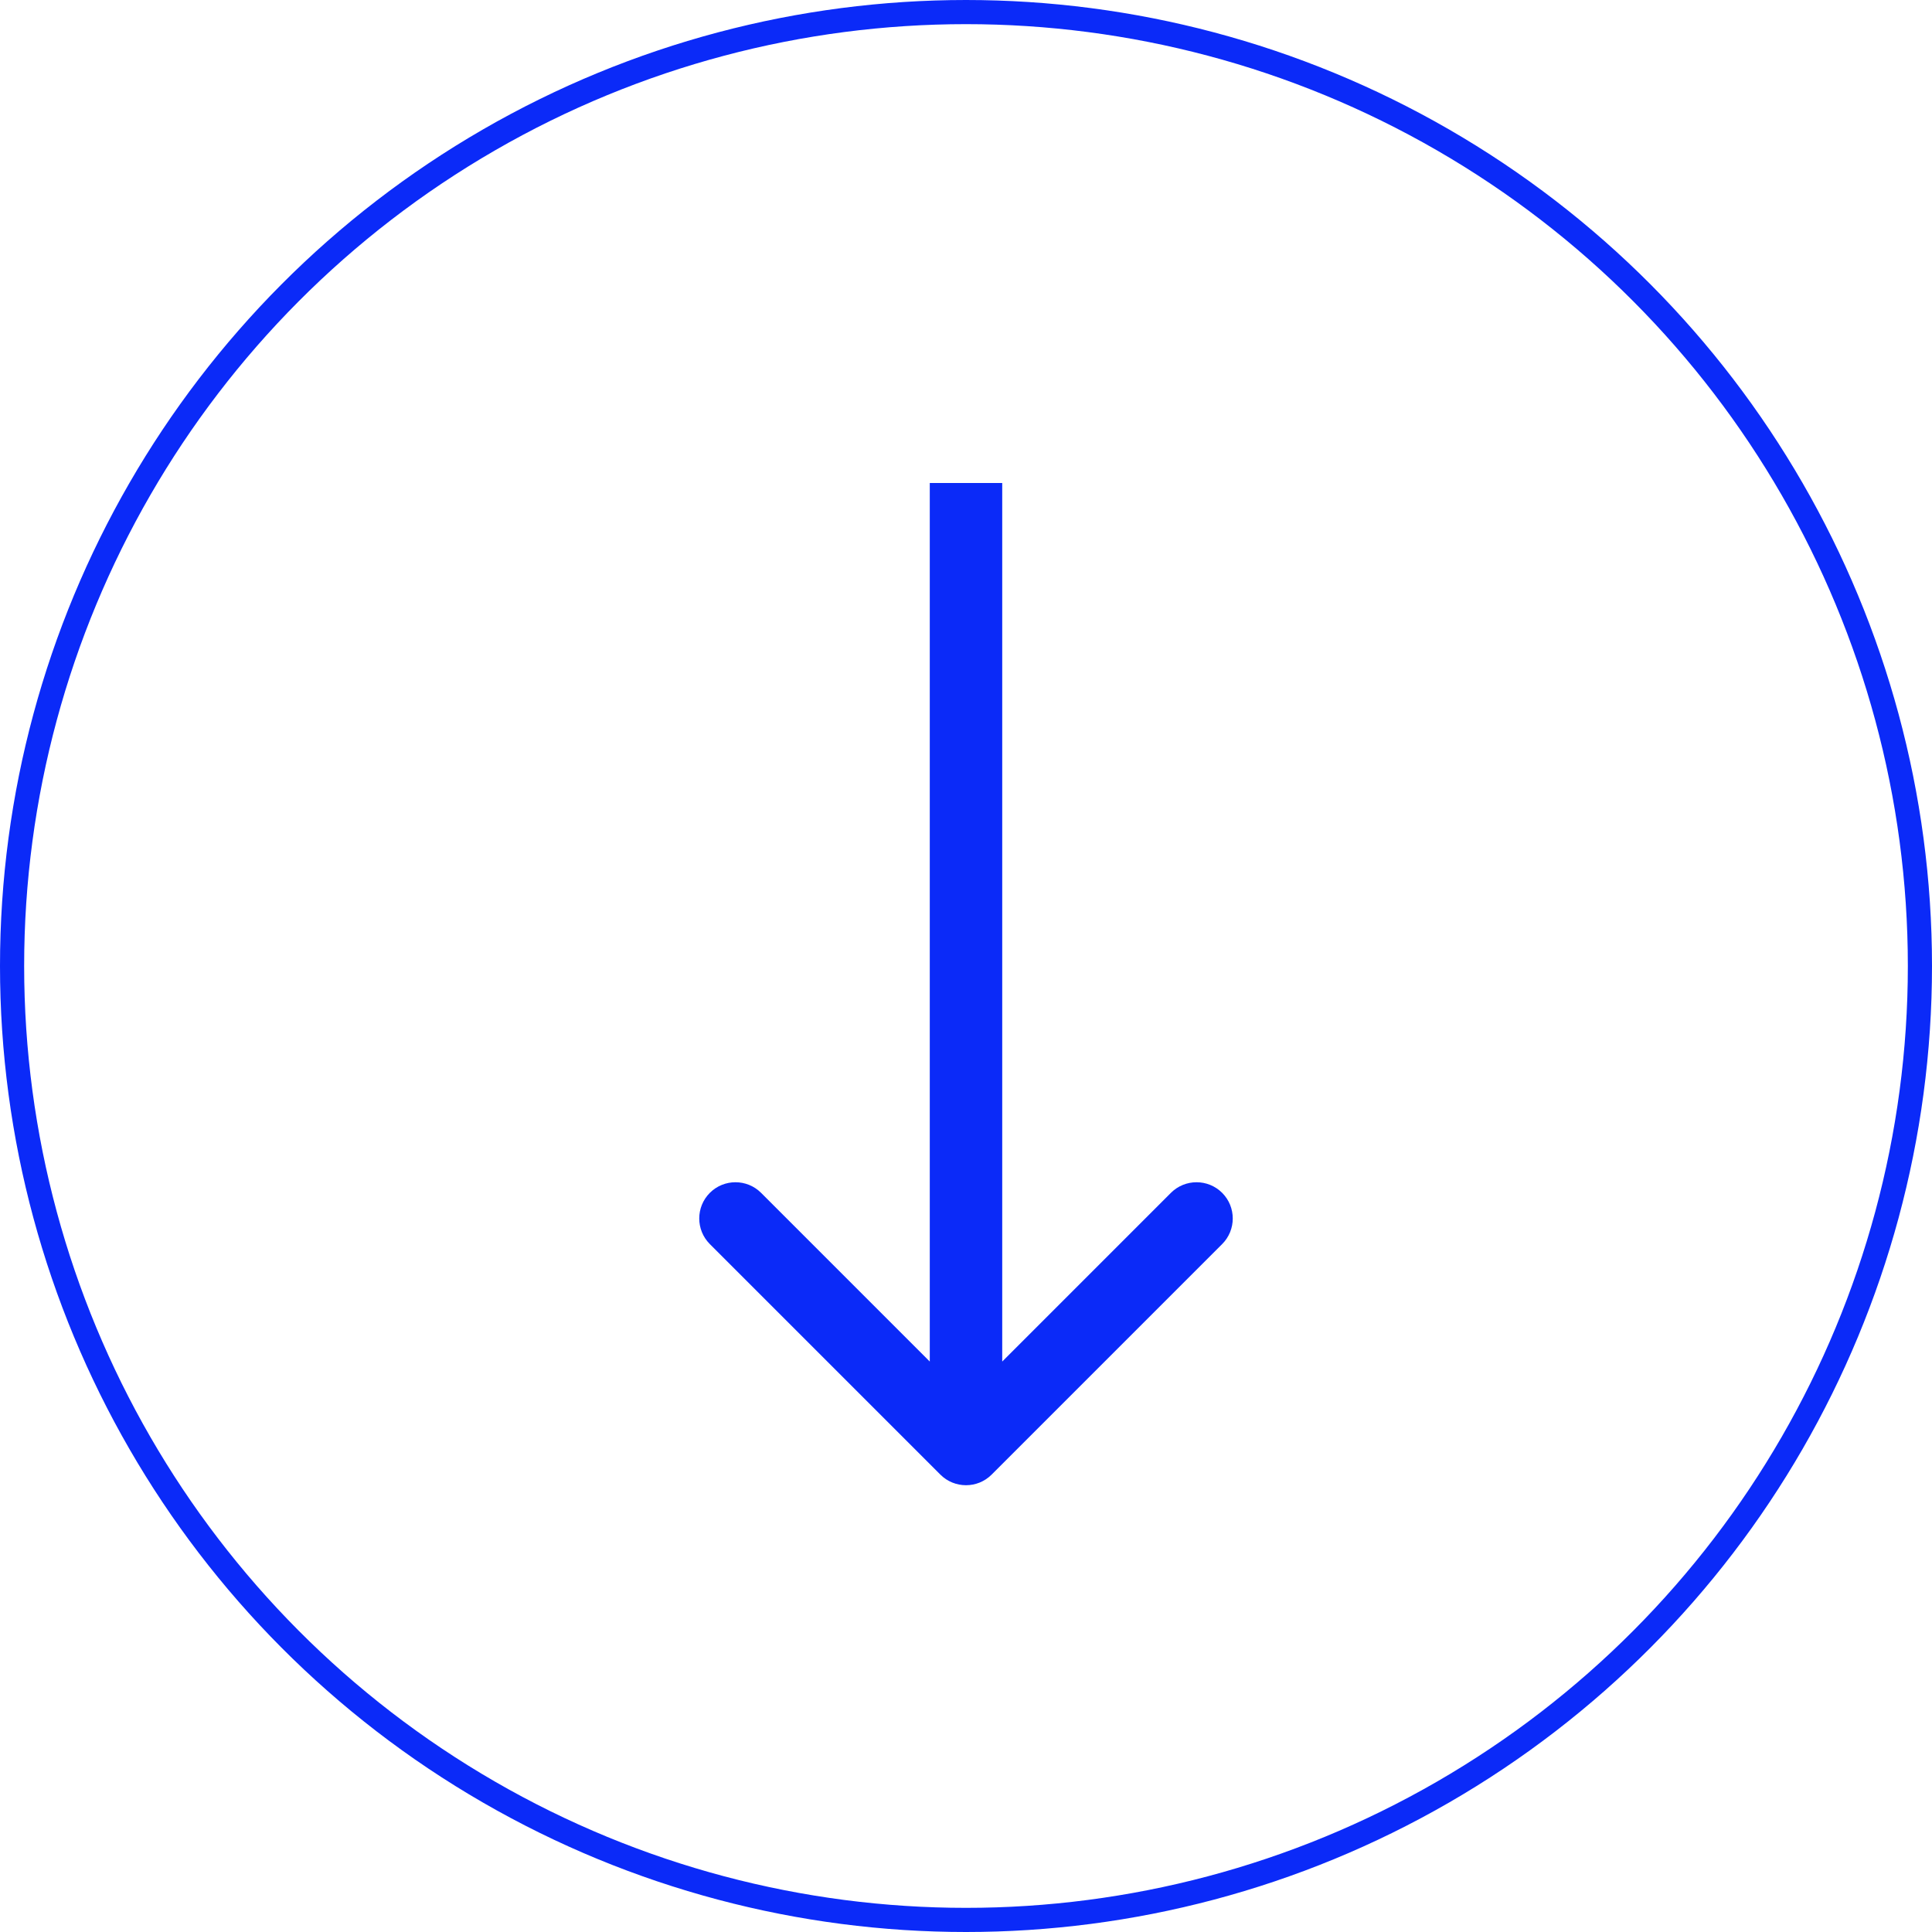
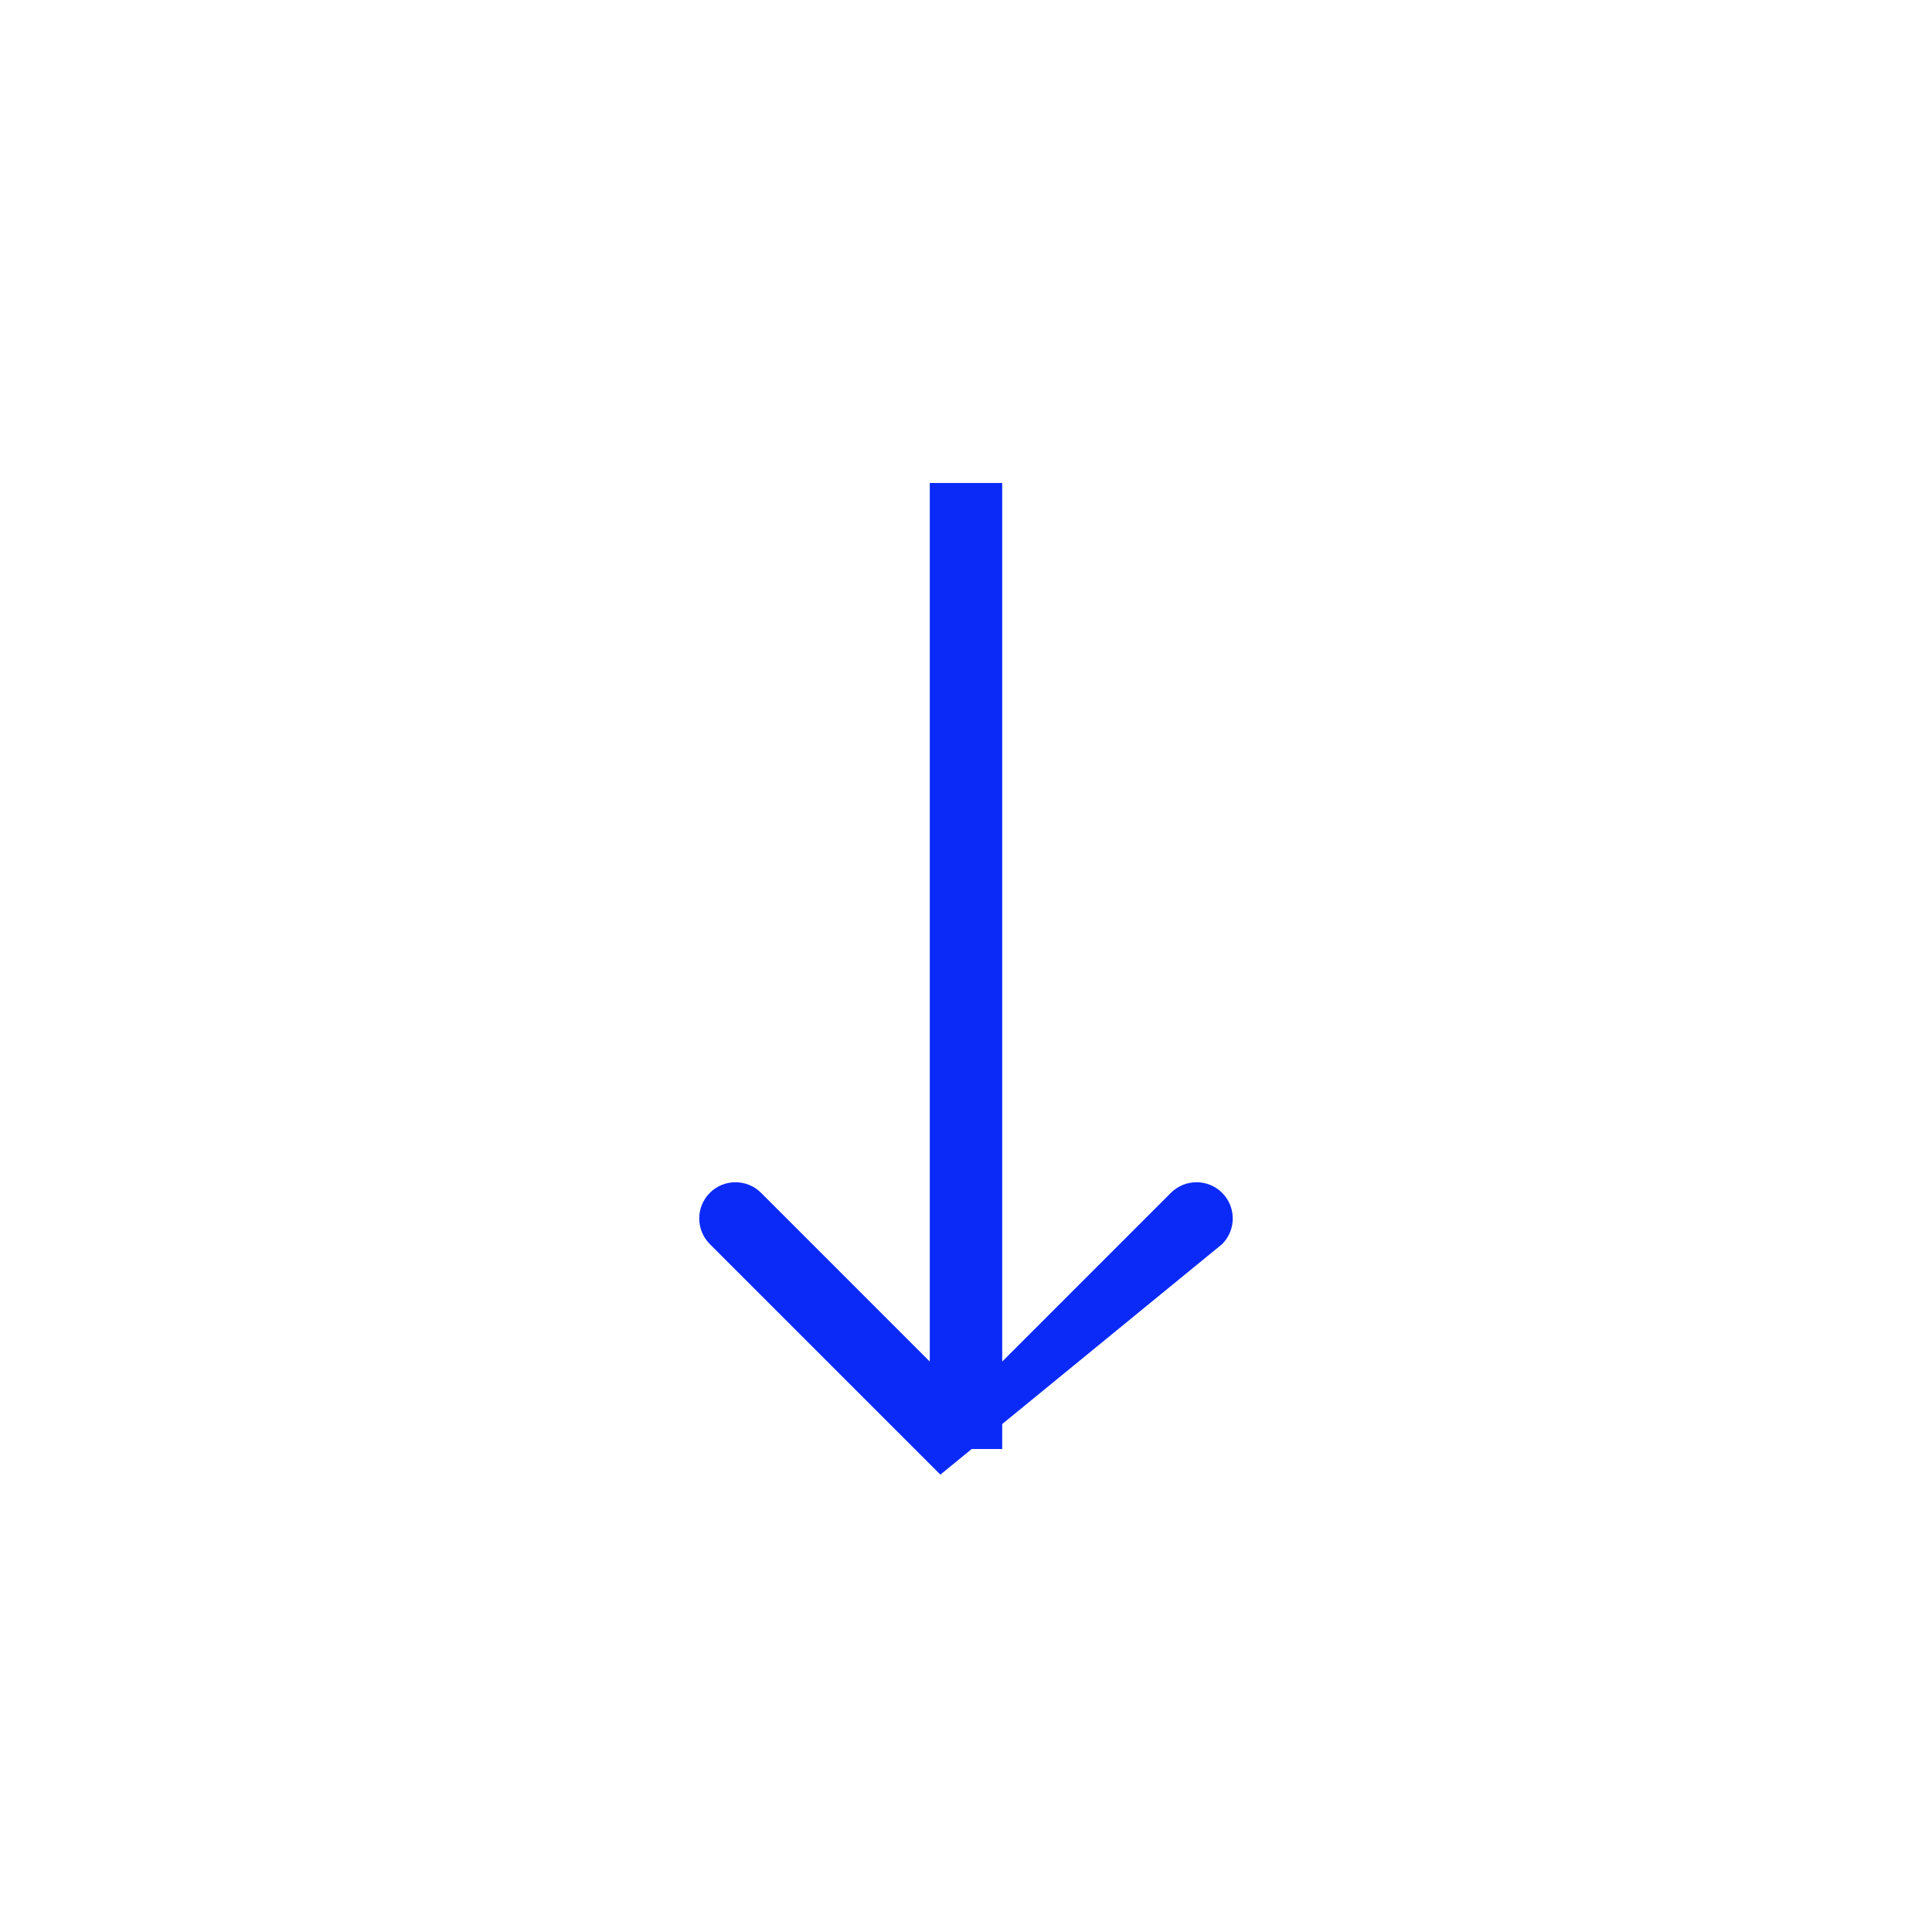
<svg xmlns="http://www.w3.org/2000/svg" width="80" height="80" viewBox="0 0 80 80" fill="none">
-   <circle cx="40" cy="40" r="39.5" stroke="#0B2AF8" />
-   <path d="M38.939 61.061C39.525 61.646 40.475 61.646 41.061 61.061L50.607 51.515C51.192 50.929 51.192 49.979 50.607 49.393C50.021 48.808 49.071 48.808 48.485 49.393L40 57.879L31.515 49.393C30.929 48.808 29.979 48.808 29.393 49.393C28.808 49.979 28.808 50.929 29.393 51.515L38.939 61.061ZM38.5 20L38.5 60L41.5 60L41.5 20L38.5 20Z" fill="#0B2AF8" />
+   <path d="M38.939 61.061L50.607 51.515C51.192 50.929 51.192 49.979 50.607 49.393C50.021 48.808 49.071 48.808 48.485 49.393L40 57.879L31.515 49.393C30.929 48.808 29.979 48.808 29.393 49.393C28.808 49.979 28.808 50.929 29.393 51.515L38.939 61.061ZM38.5 20L38.5 60L41.5 60L41.5 20L38.5 20Z" fill="#0B2AF8" />
</svg>